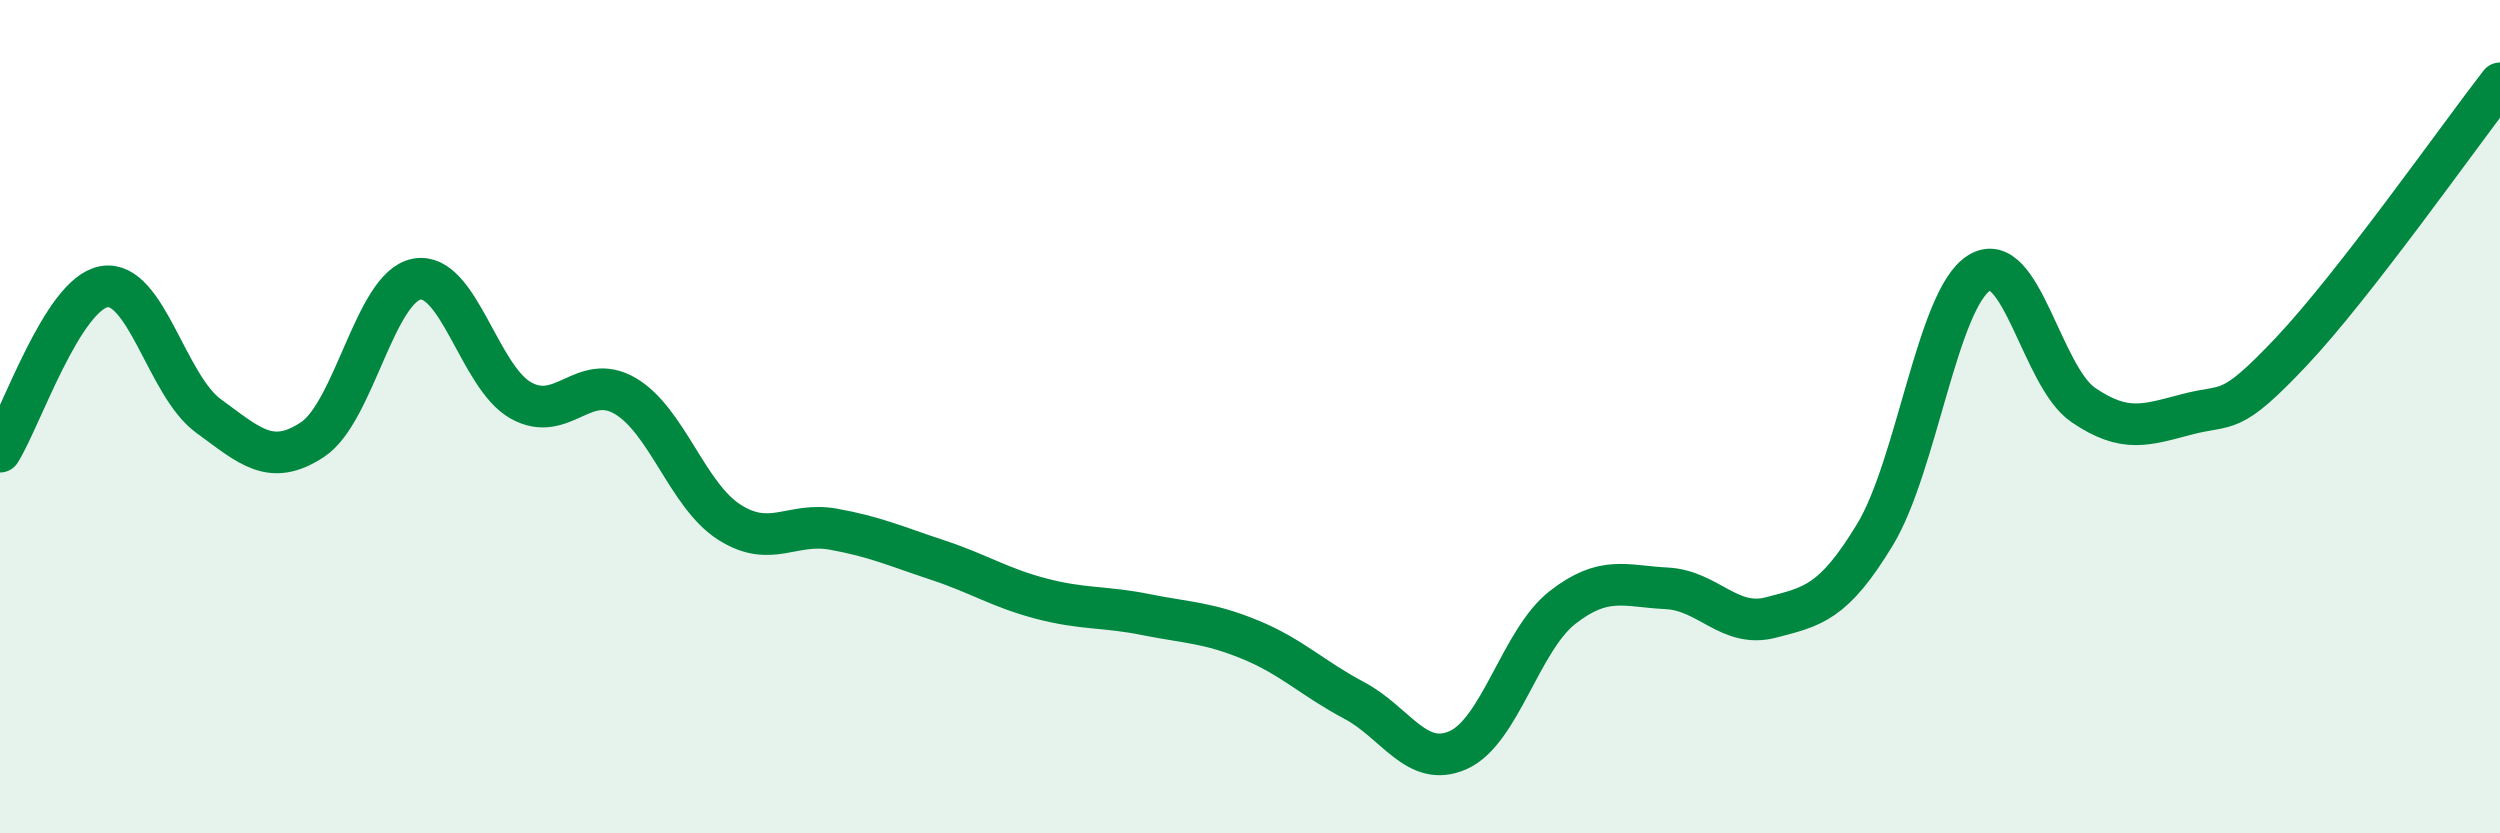
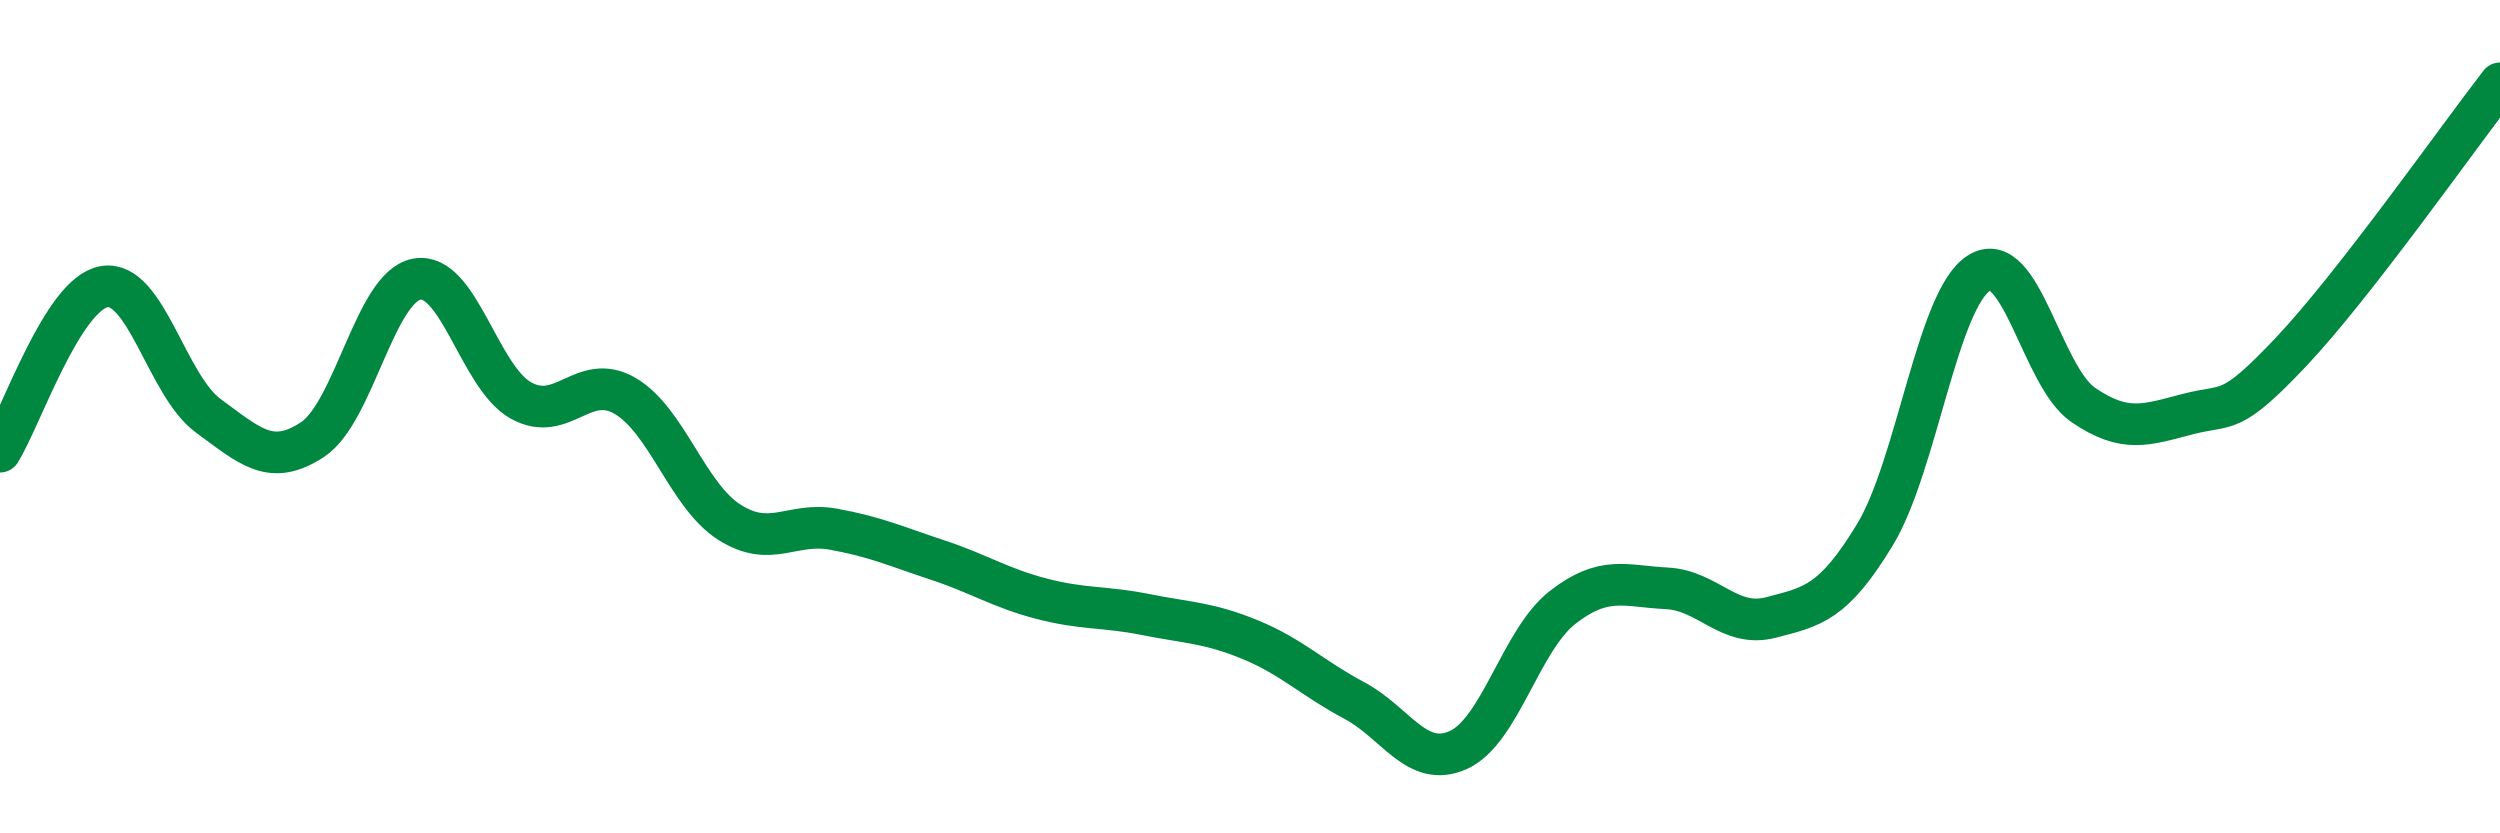
<svg xmlns="http://www.w3.org/2000/svg" width="60" height="20" viewBox="0 0 60 20">
-   <path d="M 0,10.84 C 0.5,10.05 1.5,7.05 2.5,6.88 C 3.5,6.71 4,9.25 5,9.98 C 6,10.71 6.5,11.21 7.5,10.55 C 8.5,9.89 9,6.89 10,6.7 C 11,6.51 11.5,9.05 12.5,9.61 C 13.5,10.17 14,8.92 15,9.5 C 16,10.08 16.5,11.89 17.5,12.53 C 18.5,13.17 19,12.52 20,12.7 C 21,12.88 21.5,13.11 22.5,13.44 C 23.5,13.77 24,14.11 25,14.37 C 26,14.63 26.5,14.55 27.5,14.75 C 28.5,14.95 29,14.94 30,15.35 C 31,15.76 31.5,16.28 32.5,16.81 C 33.5,17.34 34,18.45 35,18 C 36,17.55 36.5,15.36 37.5,14.58 C 38.5,13.8 39,14.07 40,14.12 C 41,14.17 41.5,15.08 42.5,14.82 C 43.5,14.56 44,14.48 45,12.83 C 46,11.18 46.5,7.17 47.5,6.55 C 48.5,5.93 49,9.04 50,9.72 C 51,10.4 51.5,10.2 52.5,9.94 C 53.5,9.68 53.5,10.02 55,8.43 C 56.5,6.84 59,3.29 60,2L60 20L0 20Z" fill="#008740" opacity="0.1" stroke-linecap="round" stroke-linejoin="round" />
  <path d="M 0,10.84 C 0.5,10.05 1.5,7.05 2.5,6.88 C 3.5,6.71 4,9.25 5,9.98 C 6,10.71 6.5,11.21 7.5,10.55 C 8.5,9.89 9,6.89 10,6.7 C 11,6.51 11.5,9.05 12.5,9.61 C 13.5,10.17 14,8.92 15,9.5 C 16,10.08 16.5,11.89 17.5,12.53 C 18.5,13.17 19,12.52 20,12.7 C 21,12.88 21.5,13.11 22.5,13.44 C 23.5,13.77 24,14.11 25,14.37 C 26,14.63 26.5,14.55 27.5,14.75 C 28.5,14.95 29,14.94 30,15.35 C 31,15.76 31.5,16.28 32.5,16.81 C 33.5,17.34 34,18.45 35,18 C 36,17.55 36.5,15.36 37.5,14.58 C 38.5,13.8 39,14.07 40,14.12 C 41,14.17 41.5,15.08 42.5,14.82 C 43.5,14.56 44,14.48 45,12.83 C 46,11.18 46.5,7.17 47.5,6.55 C 48.5,5.93 49,9.04 50,9.72 C 51,10.4 51.5,10.2 52.5,9.94 C 53.5,9.68 53.5,10.02 55,8.43 C 56.5,6.84 59,3.29 60,2" stroke="#008740" stroke-width="1" fill="none" stroke-linecap="round" stroke-linejoin="round" />
</svg>